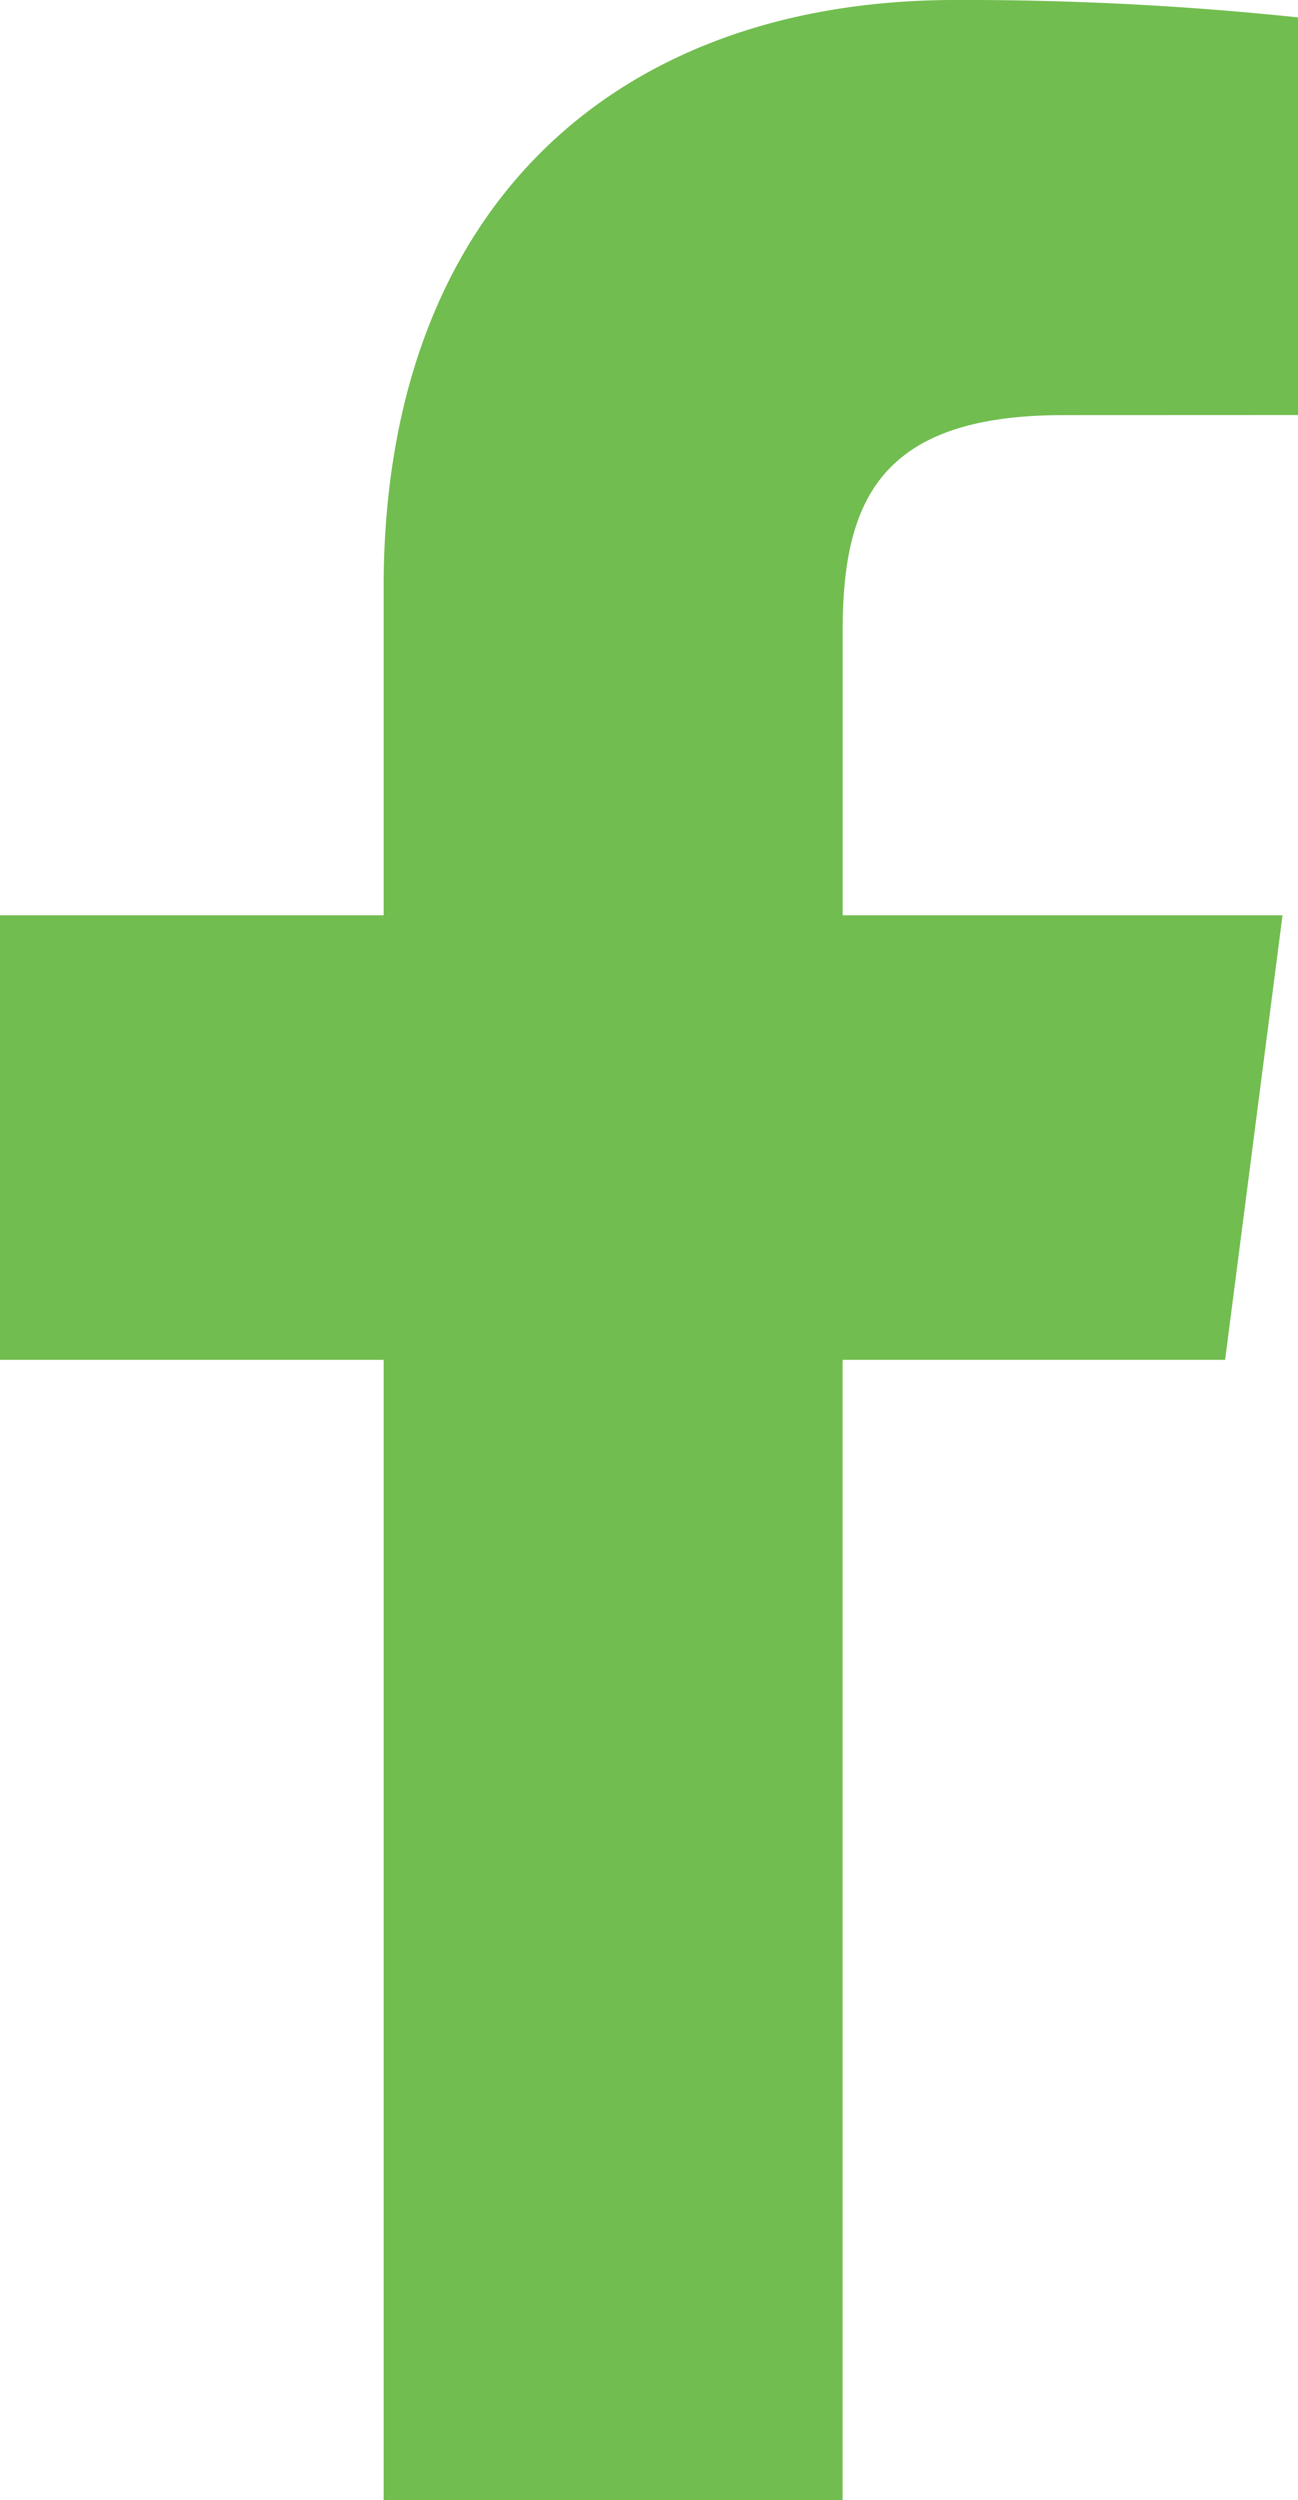
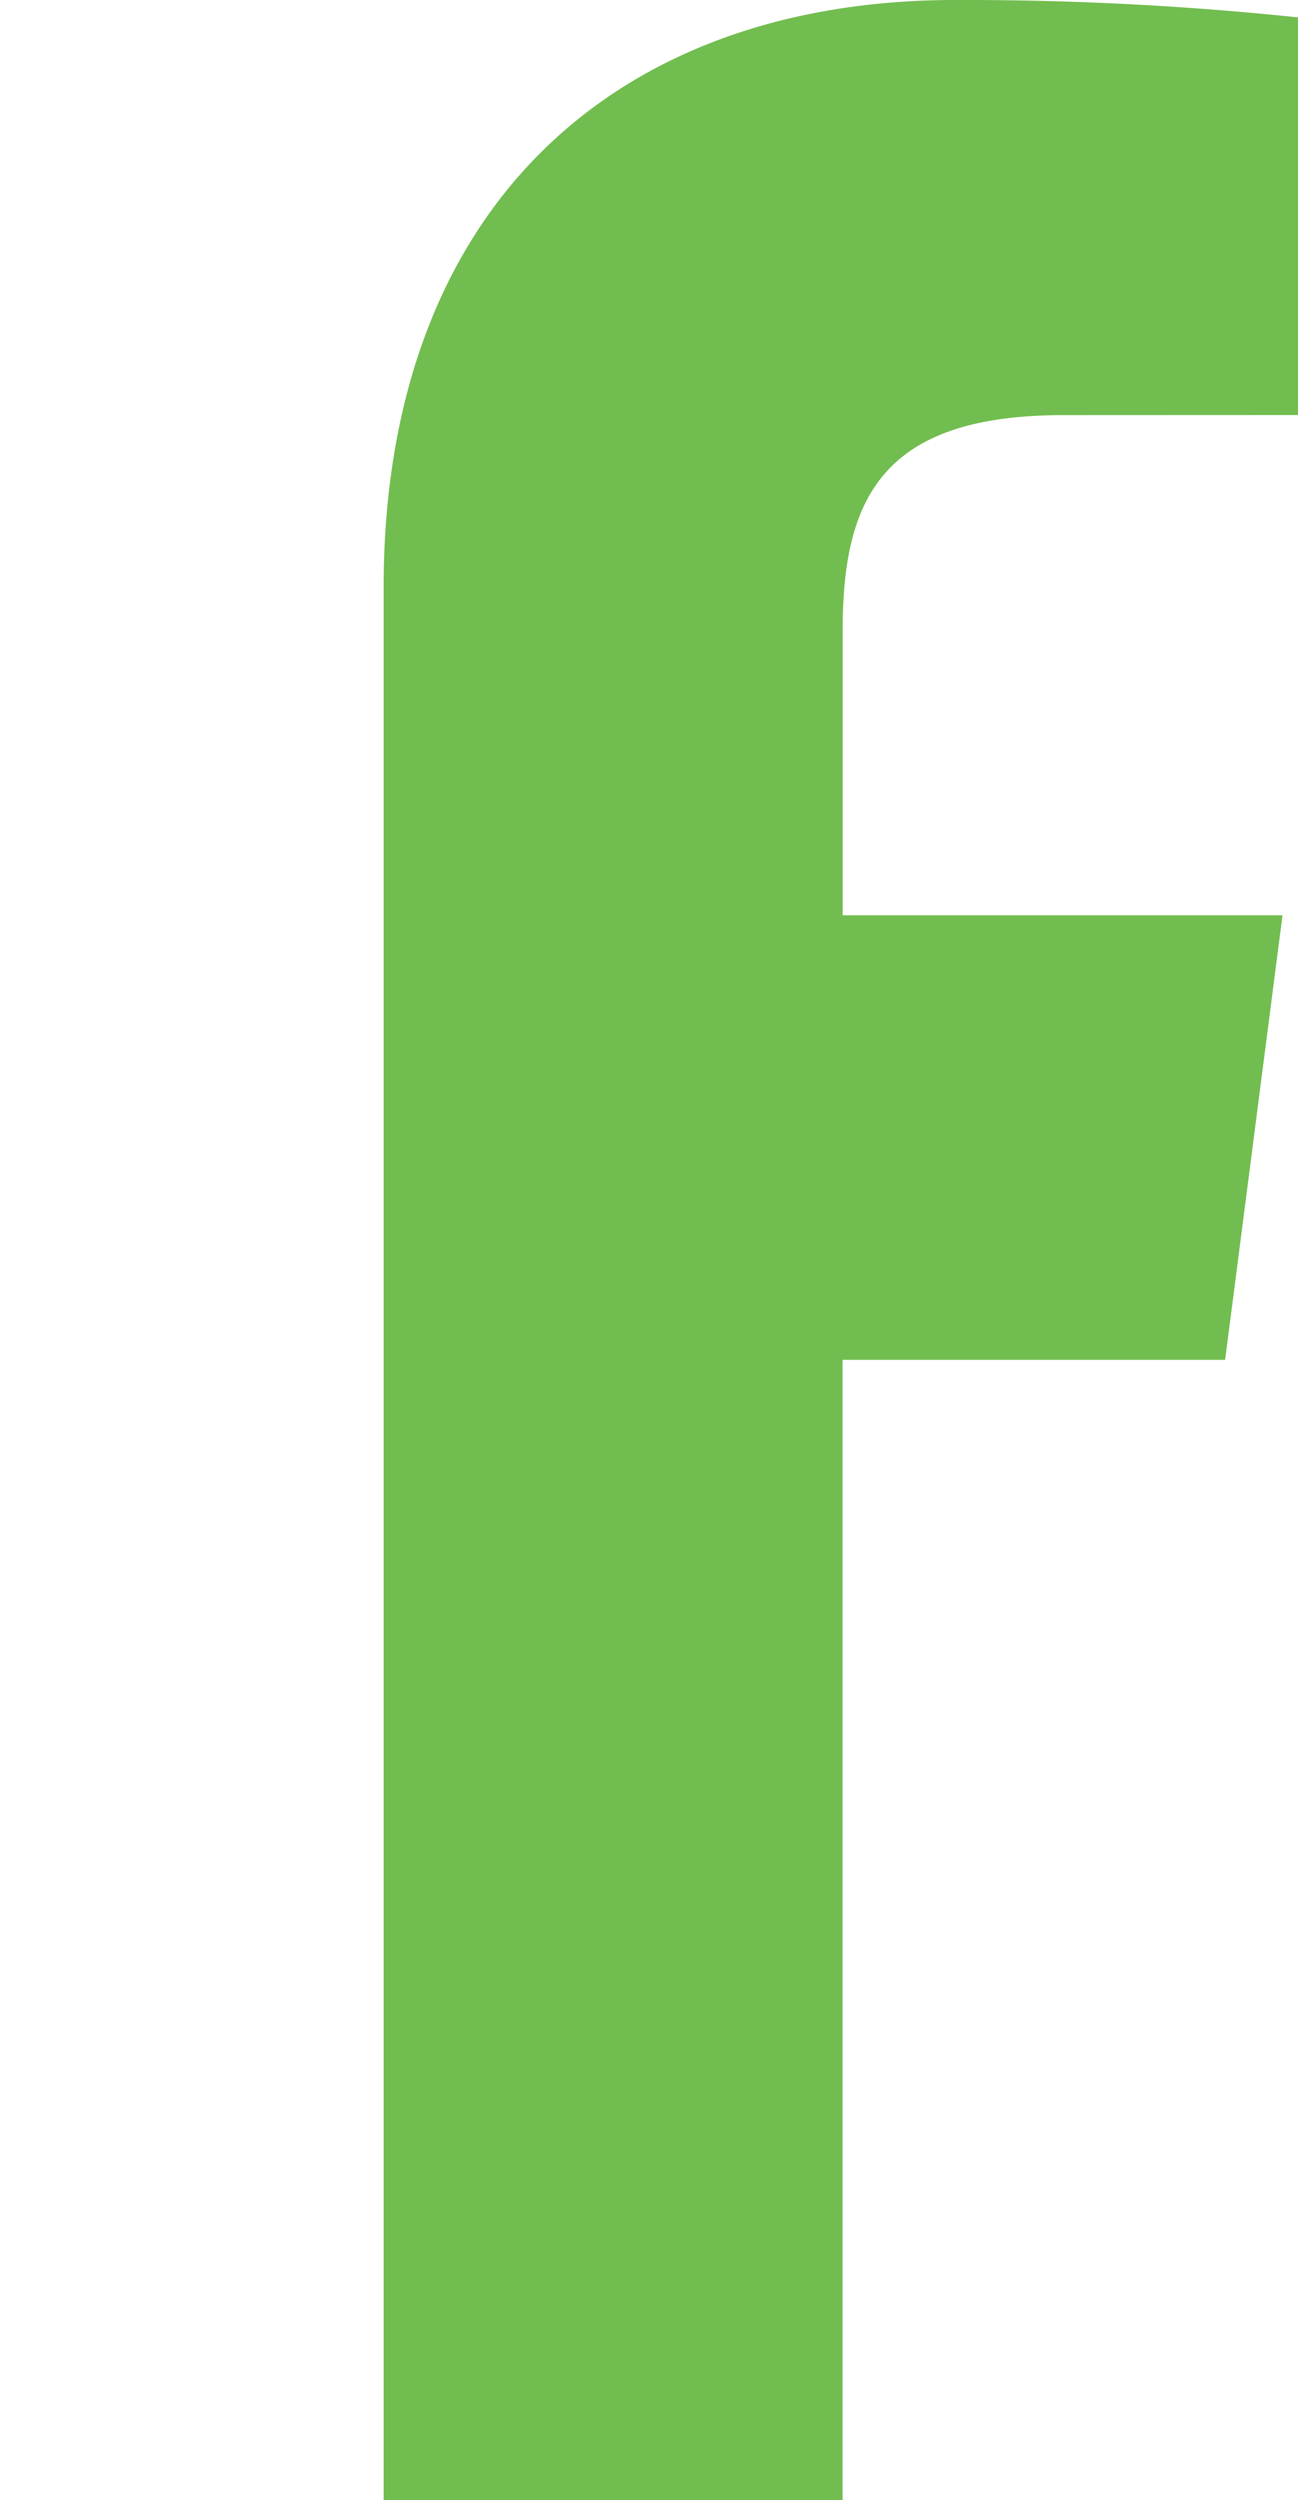
<svg xmlns="http://www.w3.org/2000/svg" width="80.559" height="155.139" viewBox="0 0 80.559 155.139">
  <g transform="translate(-37.29)">
-     <path d="M89.584,155.139V84.378h23.742l3.562-27.585h-27.3V39.184c0-7.984,2.208-13.425,13.67-13.425l14.6-.006V1.08A197.9,197.9,0,0,0,96.577,0C75.52,0,61.1,12.853,61.1,36.452V56.793H37.29V84.378H61.1v70.761Z" fill="#71bd4f" />
+     <path d="M89.584,155.139V84.378h23.742l3.562-27.585h-27.3V39.184c0-7.984,2.208-13.425,13.67-13.425l14.6-.006V1.08A197.9,197.9,0,0,0,96.577,0C75.52,0,61.1,12.853,61.1,36.452V56.793V84.378H61.1v70.761Z" fill="#71bd4f" />
  </g>
</svg>